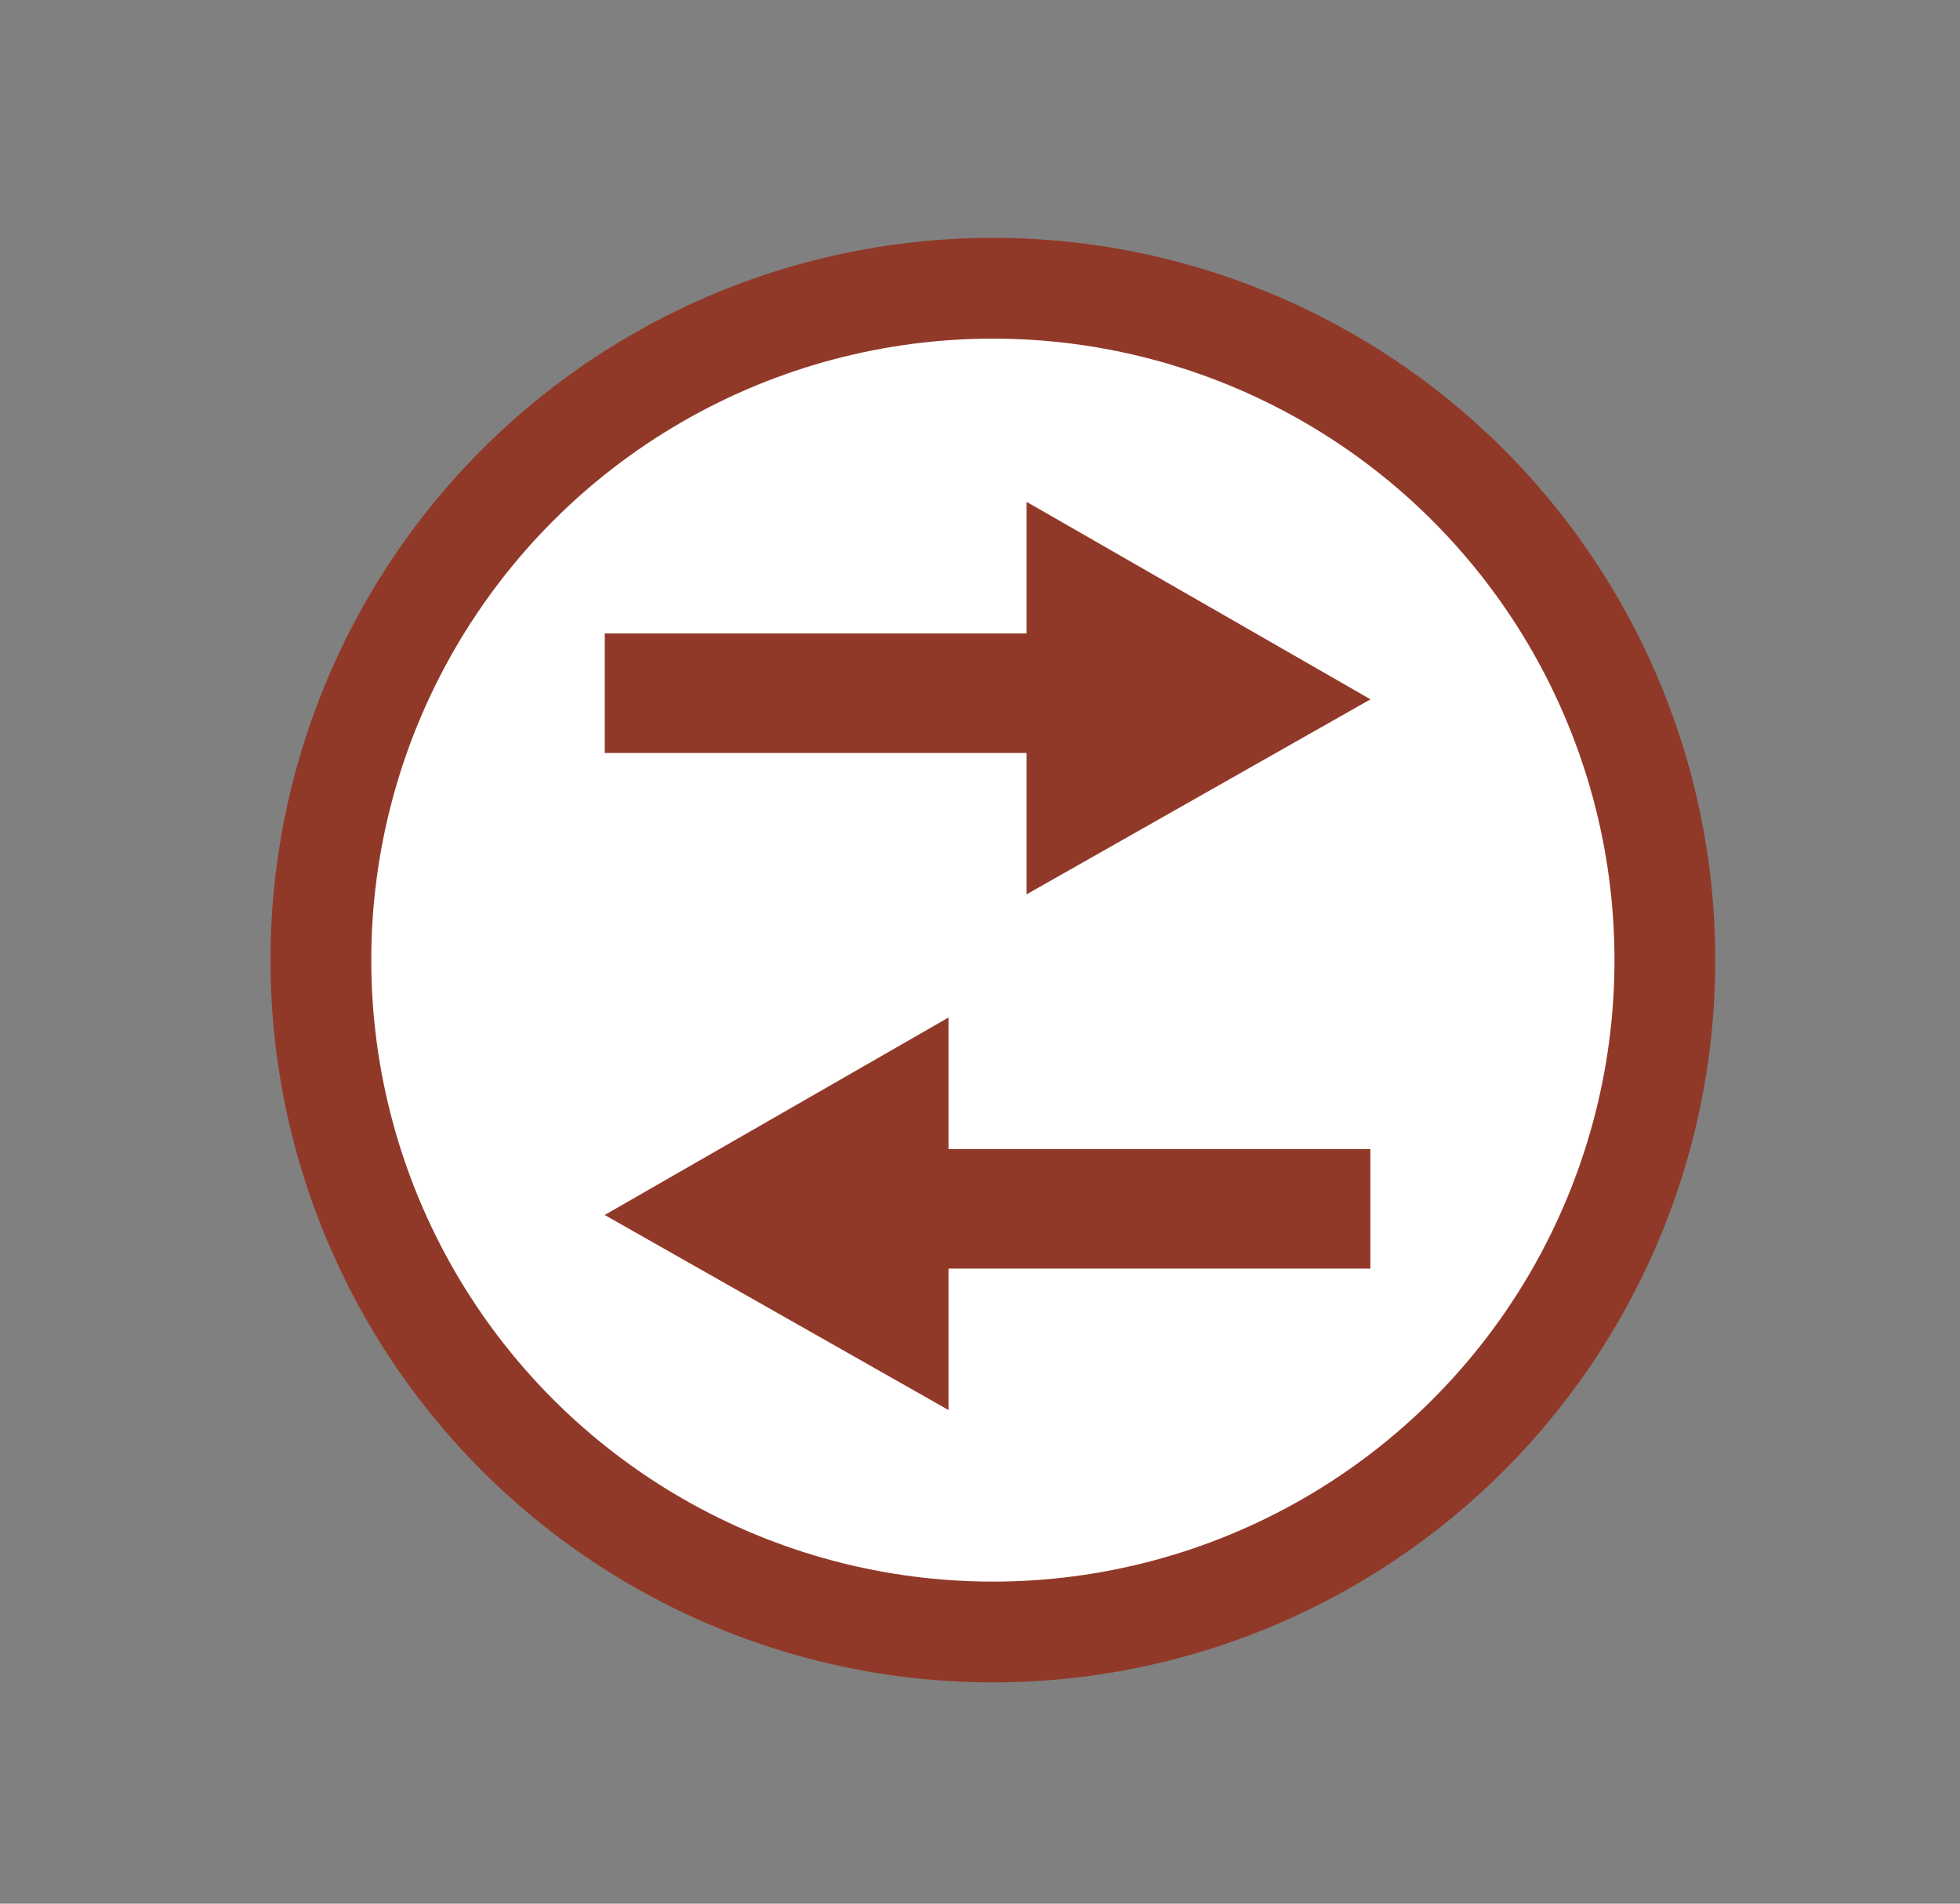
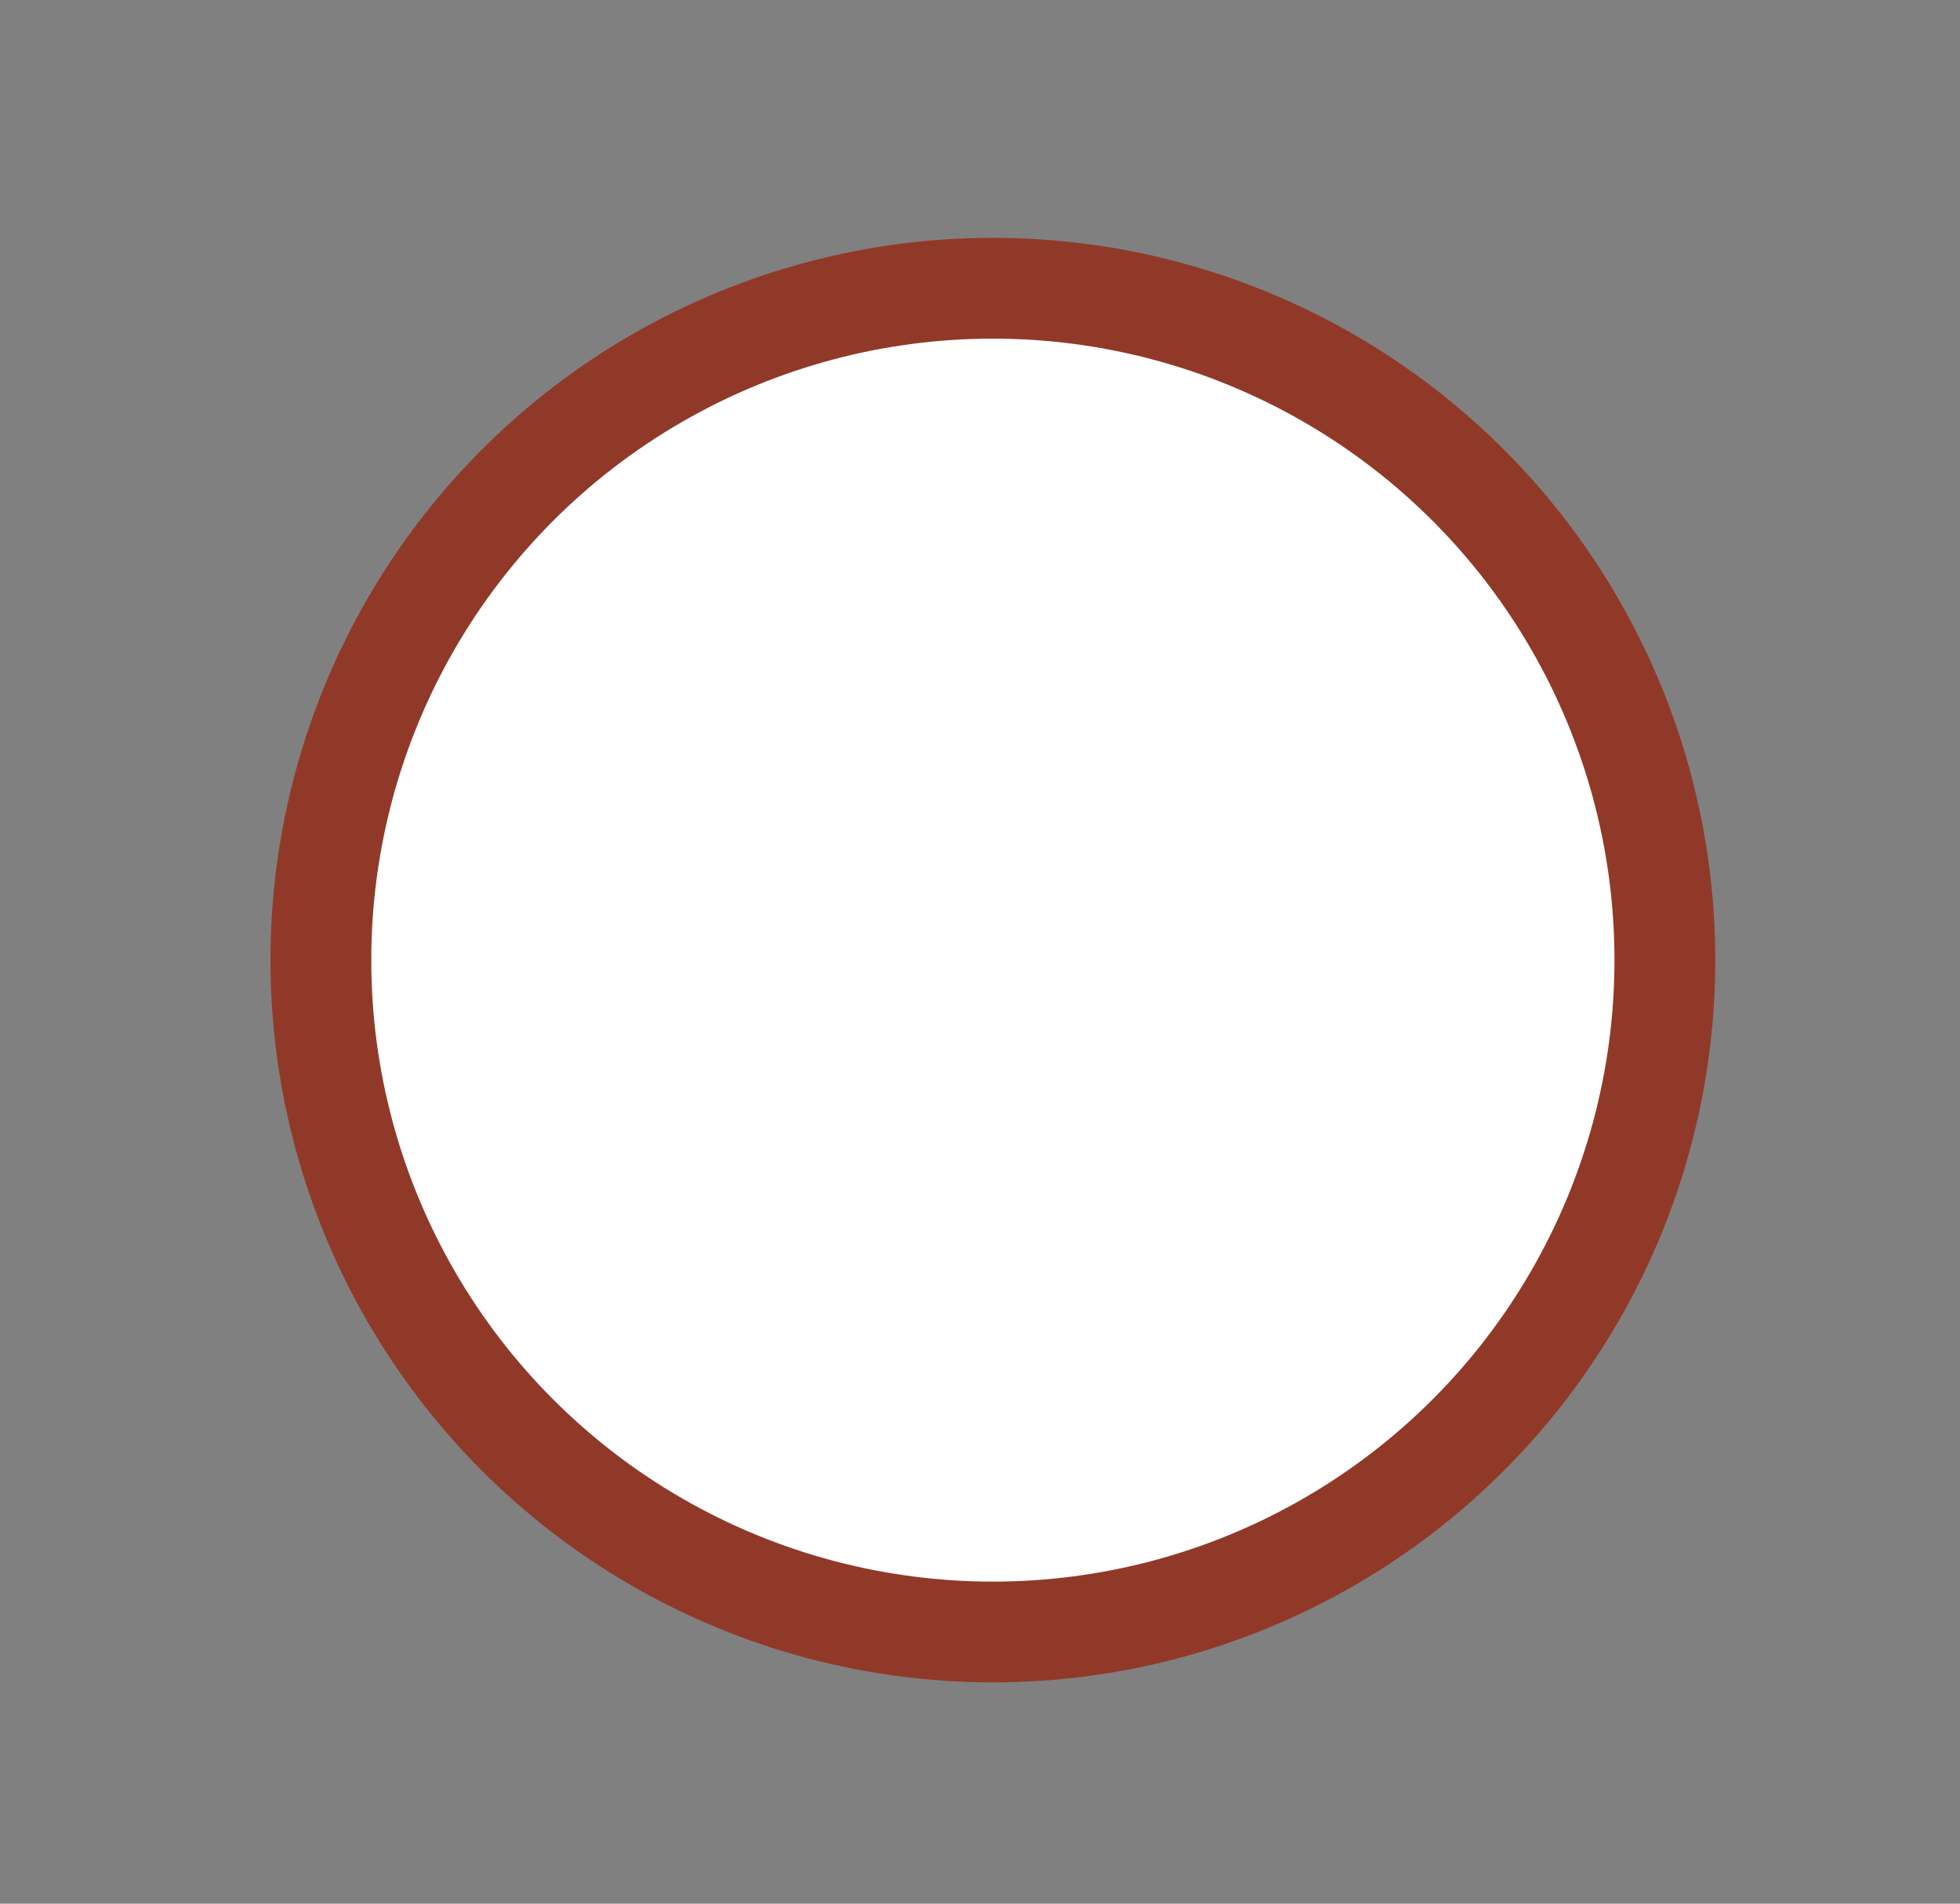
<svg xmlns="http://www.w3.org/2000/svg" width="35" height="34" xml:space="preserve">
  <rect width="100%" height="100%" fill="#808080" stroke="none" />
  <circle fill="#FFF" stroke="#913929" stroke-width="1.8" cx="17.73" cy="17.148" r="12" />
  <g fill="#913929">
-     <path d="m10.798 21.7 6.14-3.527v2.35h7.533v2.135h-7.533v2.526zM24.473 12.49l-6.141-3.527v2.351h-7.533v2.134h7.533v2.525z" />
-   </g>
+     </g>
</svg>